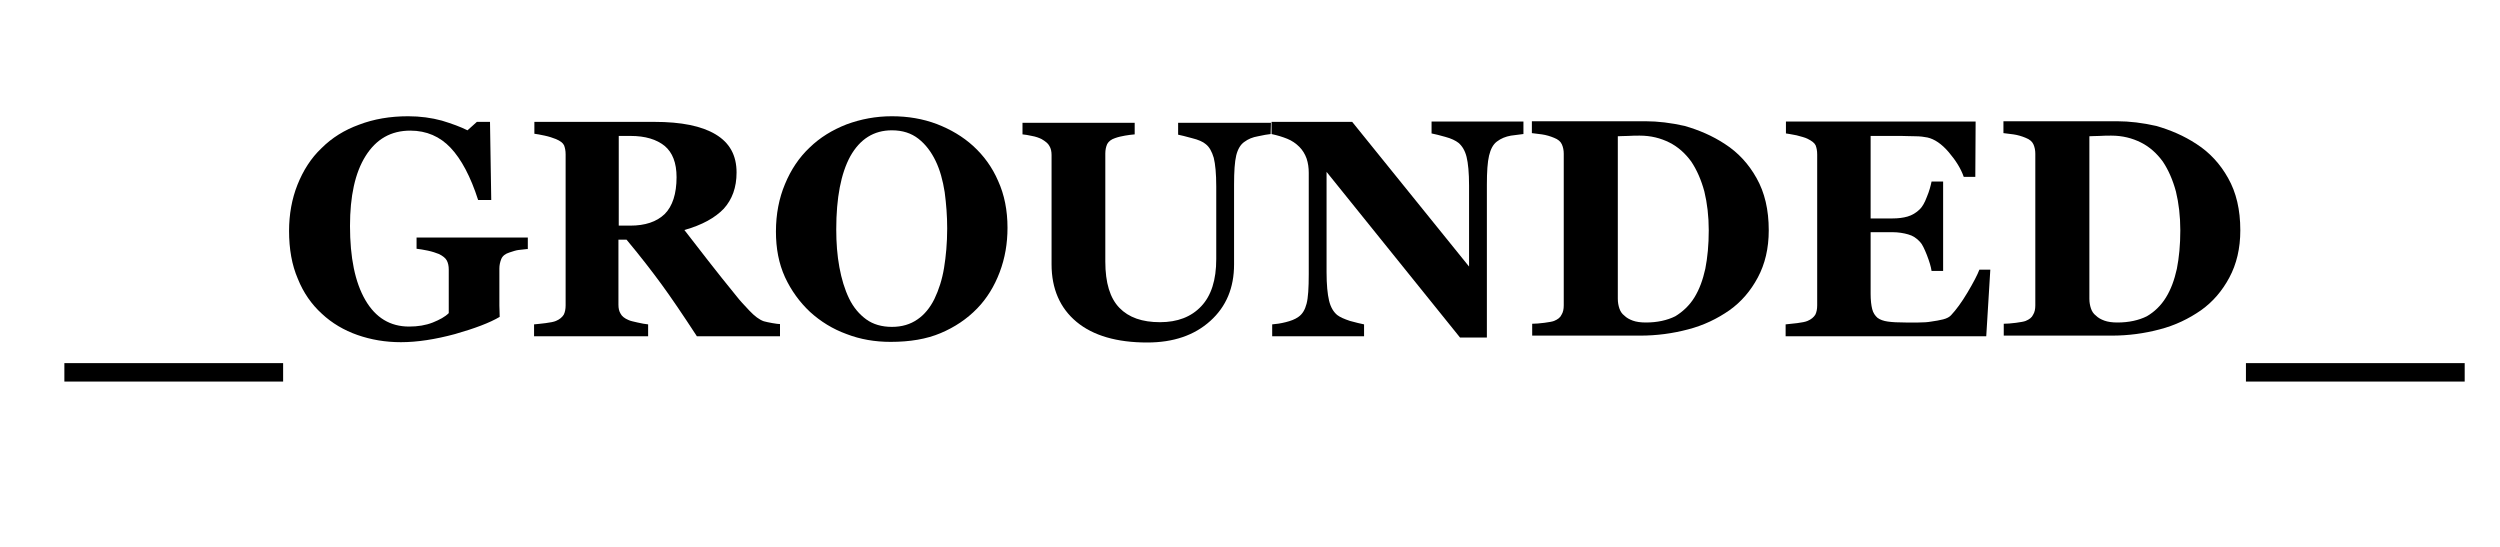
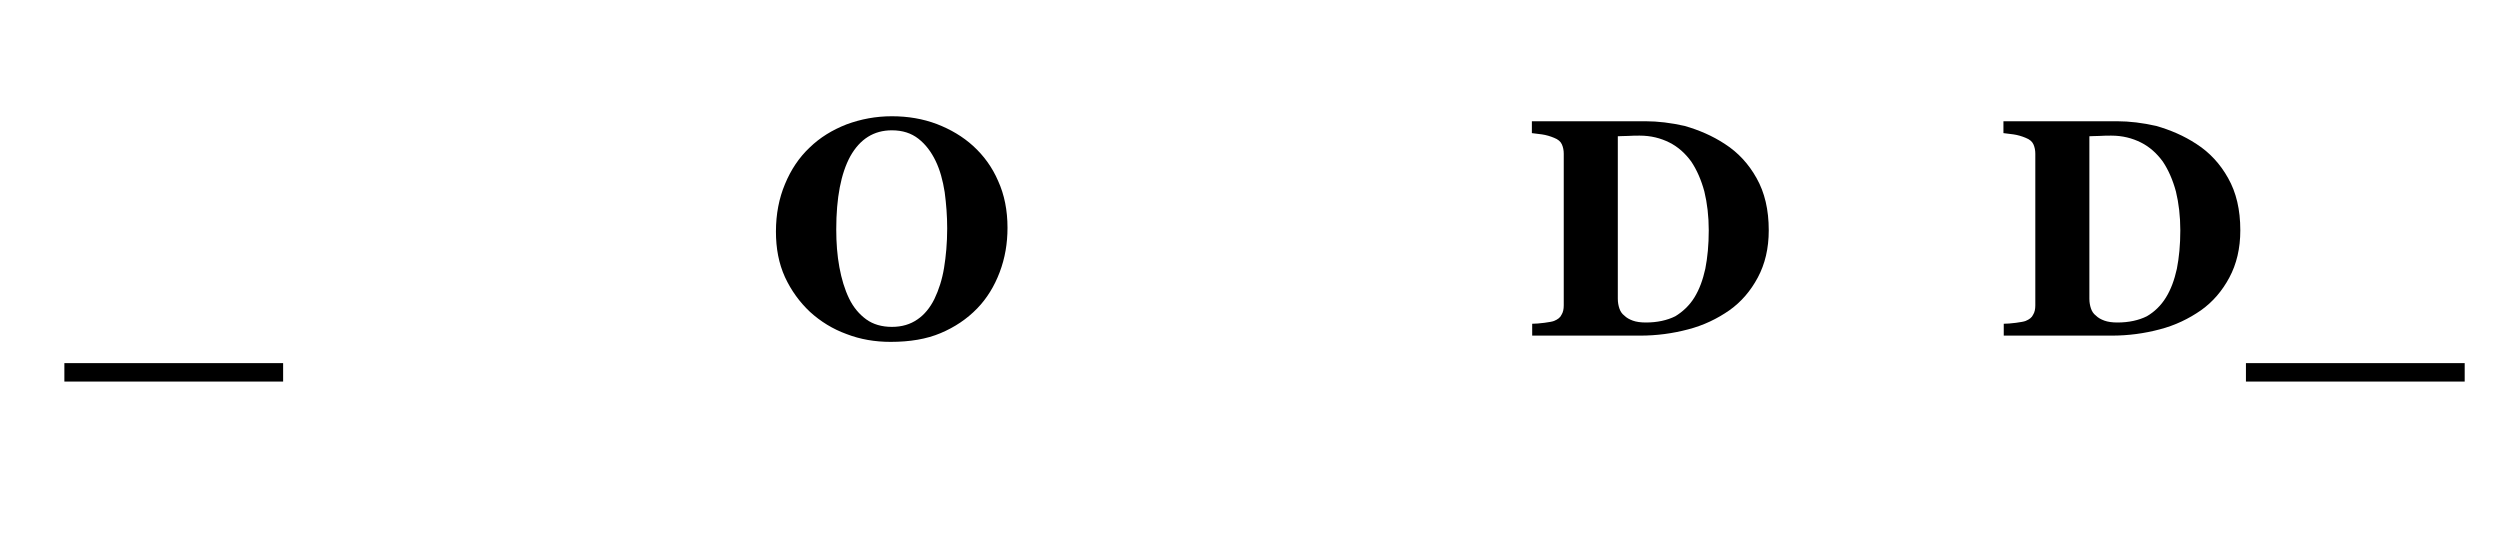
<svg xmlns="http://www.w3.org/2000/svg" version="1.1" id="Layer_1" x="0px" y="0px" viewBox="0 0 800 175" style="enable-background:new 0 0 800 175;" xml:space="preserve">
  <g>
    <path d="M90.6,122.1h-70v-5.9h70V122.1z" />
-     <path d="M168.6,79.7c-1,0.1-1.9,0.2-2.7,0.3s-1.7,0.4-2.9,0.8c-1.3,0.4-2.2,1.1-2.6,2.1c-0.4,1-0.6,2-0.6,3v8c0,1.6,0,2.9,0,3.9   s0.1,2.2,0.1,3.6c-3.2,1.9-8,3.7-14.3,5.5c-6.3,1.7-12.1,2.6-17.3,2.6c-5,0-9.6-0.8-13.9-2.3s-8.2-3.8-11.4-6.8   c-3.3-3-5.9-6.7-7.7-11.2c-1.9-4.4-2.8-9.5-2.8-15.3c0-5.3,0.9-10.3,2.7-14.8c1.8-4.5,4.3-8.5,7.7-11.7c3.3-3.3,7.3-5.8,12-7.5   c4.7-1.8,9.9-2.7,15.7-2.7c3.9,0,7.5,0.5,10.8,1.4c3.3,1,6,2,8.2,3.1l3-2.7h4.2l0.4,25H153c-2.4-7.5-5.4-13.1-8.8-16.7   c-3.4-3.6-7.7-5.5-12.9-5.5c-6.2,0-10.9,2.7-14.3,8.1c-3.4,5.4-5,12.9-5,22.4c0,10.1,1.6,18,4.9,23.7s8,8.5,14,8.5   c2.8,0,5.3-0.4,7.6-1.3c2.2-0.9,3.9-1.8,5.1-3V86.3c0-1.2-0.2-2.1-0.6-2.9c-0.4-0.8-1.3-1.5-2.5-2.1c-1-0.4-2.2-0.8-3.6-1.1   s-2.7-0.5-3.6-0.6V76h35.6v3.7H168.6z" />
-     <path d="M249.3,107.6H223c-4.5-6.9-8.3-12.5-11.3-16.6s-6.7-8.9-11.2-14.3h-2.6v20.8c0,1.2,0.2,2.1,0.7,2.9c0.4,0.8,1.3,1.5,2.5,2   c0.6,0.3,1.6,0.5,2.9,0.8c1.3,0.3,2.4,0.5,3.4,0.6v3.8h-36.5v-3.8c0.9-0.1,2.2-0.2,3.7-0.4s2.6-0.4,3.3-0.7c1.2-0.5,2-1.2,2.5-2   c0.4-0.8,0.6-1.8,0.6-3V49.4c0-1.2-0.2-2.1-0.5-2.9c-0.4-0.8-1.2-1.4-2.6-2c-1-0.4-2.2-0.8-3.6-1.1c-1.4-0.3-2.5-0.5-3.3-0.6V39   h38.4c8.6,0,15.1,1.3,19.6,4s6.7,6.7,6.7,12.2c0,4.8-1.4,8.6-4.1,11.6c-2.8,2.9-6.9,5.2-12.6,6.8c2.2,2.8,4.7,6.1,7.6,9.8   c2.9,3.7,5.9,7.5,9.1,11.4c1,1.3,2.4,2.8,4.1,4.6c1.7,1.8,3.2,2.9,4.6,3.4c0.7,0.2,1.7,0.4,2.8,0.6c1.1,0.2,2,0.3,2.4,0.3v3.9   H249.3z M216.5,56.7c0-4.6-1.3-7.9-3.8-10c-2.6-2.1-6.2-3.2-10.9-3.2H198v28.7h3.7c4.7,0,8.4-1.2,11-3.7   C215.2,66,216.5,62,216.5,56.7z" />
    <path d="M311.4,46.7c3.4,3.1,6.1,6.8,8,11.2c2,4.4,3,9.4,3,15c0,5-0.8,9.7-2.5,14.2s-4.1,8.4-7.2,11.6c-3.3,3.4-7.2,6-11.7,7.9   s-9.8,2.8-16,2.8c-5,0-9.7-0.8-14.1-2.5c-4.4-1.6-8.3-4-11.7-7.1c-3.3-3.1-6-6.8-8-11.1c-2-4.4-2.9-9.2-2.9-14.6   c0-5.6,1-10.7,2.9-15.2c1.9-4.6,4.5-8.5,7.9-11.7c3.3-3.2,7.2-5.6,11.8-7.4c4.6-1.7,9.4-2.6,14.5-2.6s9.9,0.8,14.4,2.5   C304.2,41.4,308.1,43.7,311.4,46.7z M299,95.7c1.4-2.9,2.5-6.3,3.1-10s1-7.9,1-12.6c0-4-0.3-7.8-0.8-11.6c-0.6-3.8-1.5-7.1-2.9-10   s-3.2-5.3-5.5-7.1s-5.1-2.7-8.5-2.7c-5.8,0-10.2,2.8-13.3,8.3c-3,5.5-4.5,13.3-4.5,23.4c0,4.3,0.3,8.3,1,12.1s1.7,7.1,3.1,10   s3.3,5.1,5.5,6.7c2.2,1.6,5,2.4,8.2,2.4s5.9-0.8,8.2-2.4C295.8,100.7,297.6,98.5,299,95.7z" />
-     <path d="M406.6,42.9c-0.9,0.1-2.3,0.3-4,0.7c-1.8,0.3-3.2,0.9-4.4,1.8c-1.2,0.8-2.1,2.3-2.6,4.3c-0.5,2.1-0.7,5.2-0.7,9.4v25.5   c0,7.5-2.5,13.5-7.6,18.1s-11.8,6.9-20.2,6.9c-9.7,0-17.3-2.2-22.6-6.6c-5.3-4.4-8-10.6-8-18.4v-35c0-1.1-0.2-2.1-0.7-2.9   c-0.4-0.8-1.3-1.5-2.5-2.2c-0.8-0.4-1.9-0.8-3.1-1c-1.2-0.3-2.2-0.4-3-0.5v-3.7h35.9V43c-1,0.1-2.1,0.2-3.1,0.4   c-1.1,0.2-2.1,0.4-3.2,0.8c-1.2,0.4-2,1-2.5,1.9c-0.4,0.9-0.6,1.9-0.6,3v34.6c0,6.8,1.5,11.7,4.5,14.8s7.3,4.6,13,4.6   c5.6,0,10-1.7,13.2-5.1c3.2-3.4,4.8-8.4,4.8-15.1V59.7c0-4.1-0.3-7.2-0.8-9.2c-0.6-2-1.4-3.5-2.6-4.4c-0.8-0.7-2.3-1.4-4.4-1.9   c-2.1-0.6-3.5-0.9-4.4-1.1v-3.8h29.7L406.6,42.9L406.6,42.9z" />
-     <path d="M487.4,42.9c-0.9,0.1-2.2,0.3-3.9,0.5c-1.7,0.3-3.2,0.9-4.5,1.9c-1.2,0.9-2,2.4-2.5,4.5s-0.7,5.2-0.7,9.3V108h-8.6   l-42.7-53v32.1c0,4,0.3,7,0.8,9.1s1.4,3.6,2.6,4.6c0.9,0.7,2.3,1.3,4.1,1.9c1.9,0.5,3.4,0.9,4.5,1.1v3.8h-29.4v-3.8   c1.3-0.1,2.7-0.3,4.3-0.7c1.6-0.4,3-0.9,4.1-1.7c1.3-0.9,2.1-2.3,2.6-4.2s0.7-5,0.7-9.5V55.3c0-1.6-0.2-3.1-0.7-4.6   c-0.5-1.4-1.3-2.7-2.3-3.7c-1.1-1.1-2.4-2-3.9-2.6s-3.1-1.1-5-1.5V39h25.8l37.4,46.3V59.4c0-4.1-0.3-7.2-0.8-9.2s-1.4-3.5-2.6-4.5   c-0.9-0.7-2.3-1.4-4.2-1.9c-1.8-0.5-3.3-0.9-4.4-1.1v-3.8h29.4v4H487.4z" />
    <path d="M552,46.1c4.2,2.7,7.6,6.4,10.1,10.9c2.6,4.6,3.9,10.1,3.9,16.7c0,5.8-1.2,10.8-3.5,15.1s-5.3,7.8-9.1,10.5   c-3.9,2.7-8.2,4.8-13.2,6.1c-4.9,1.3-10,2-15.4,2h-34.5v-3.8c1,0,2.3-0.1,3.9-0.3c1.5-0.2,2.6-0.4,3.1-0.6c1.2-0.5,2-1.1,2.4-2   c0.5-0.8,0.7-1.8,0.7-3V49.2c0-1.1-0.2-2.1-0.6-3s-1.2-1.6-2.5-2.1c-1.2-0.5-2.5-0.9-3.9-1.1c-1.4-0.2-2.4-0.3-3.2-0.4v-3.8h36.4   c3.9,0,8.1,0.5,12.5,1.5C543.6,41.6,547.9,43.4,552,46.1z M542.2,95.2c1.6-2.6,2.7-5.6,3.5-9.2c0.7-3.6,1.1-7.6,1.1-12.3   c0-4.5-0.5-8.7-1.4-12.4c-1-3.7-2.4-6.9-4.2-9.6c-1.9-2.6-4.2-4.7-7-6.1c-2.8-1.4-5.9-2.2-9.5-2.2c-1.1,0-2.4,0-3.8,0.1   c-1.4,0-2.5,0.1-3.2,0.1v52c0,1.2,0.2,2.2,0.5,3.1c0.3,0.9,0.8,1.7,1.6,2.3c0.7,0.7,1.6,1.2,2.7,1.6c1.1,0.4,2.5,0.6,4.2,0.6   c3.6,0,6.8-0.7,9.4-2C538.4,99.8,540.6,97.8,542.2,95.2z" />
-     <path d="M632.1,56.6h-3.7c-0.9-2.6-2.5-5.2-4.8-7.9s-4.6-4.2-6.8-4.7c-1-0.2-2.3-0.4-4-0.4s-3.1-0.1-4.3-0.1h-9.9v26.4h7   c1.8,0,3.4-0.2,4.8-0.6c1.4-0.4,2.8-1.2,4-2.4c0.7-0.7,1.5-2,2.2-3.9c0.8-1.9,1.2-3.5,1.5-4.9h3.7v28.6h-3.7   c-0.2-1.4-0.7-3-1.5-5.1c-0.8-2-1.5-3.5-2.2-4.2c-1.1-1.2-2.3-2-3.8-2.4c-1.4-0.4-3.1-0.7-5-0.7h-7V94c0,2.1,0.2,3.7,0.5,4.9   s0.9,2.1,1.7,2.8c0.8,0.6,1.9,1,3.3,1.2c1.4,0.2,3.3,0.3,5.7,0.3c1.1,0,2.5,0,4.1,0s3-0.1,4.1-0.3c1.4-0.2,2.6-0.4,3.8-0.7   s2.1-0.8,2.6-1.4c1.5-1.6,3.3-4,5.2-7.2s3.2-5.7,3.8-7.3h3.5l-1.3,21.3h-64.2v-3.8c0.9-0.1,2.1-0.2,3.7-0.4   c1.5-0.2,2.6-0.4,3.3-0.7c1.2-0.5,2-1.2,2.5-2c0.4-0.8,0.6-1.8,0.6-3V49.4c0-1.2-0.2-2.1-0.5-2.9c-0.4-0.8-1.2-1.4-2.6-2.1   c-0.8-0.4-2-0.7-3.5-1.1c-1.5-0.3-2.7-0.5-3.4-0.6v-3.8h60.7L632.1,56.6L632.1,56.6z" />
    <path d="M702.9,46.1c4.2,2.7,7.6,6.4,10.1,10.9c2.6,4.6,3.9,10.1,3.9,16.7c0,5.8-1.2,10.8-3.5,15.1s-5.3,7.8-9.1,10.5   c-3.9,2.7-8.2,4.8-13.2,6.1c-4.9,1.3-10,2-15.4,2h-34.5v-3.8c1,0,2.3-0.1,3.9-0.3c1.5-0.2,2.6-0.4,3.1-0.6c1.2-0.5,2-1.1,2.4-2   c0.5-0.8,0.7-1.8,0.7-3V49.2c0-1.1-0.2-2.1-0.6-3c-0.4-0.9-1.2-1.6-2.5-2.1c-1.2-0.5-2.5-0.9-3.9-1.1c-1.4-0.2-2.4-0.3-3.2-0.4   v-3.8h36.4c3.9,0,8.1,0.5,12.5,1.5C694.5,41.6,698.8,43.4,702.9,46.1z M693.1,95.2c1.6-2.6,2.7-5.6,3.5-9.2   c0.7-3.6,1.1-7.6,1.1-12.3c0-4.5-0.5-8.7-1.4-12.4c-1-3.7-2.4-6.9-4.2-9.6c-1.9-2.6-4.2-4.7-7-6.1c-2.8-1.4-5.9-2.2-9.5-2.2   c-1.1,0-2.4,0-3.8,0.1c-1.4,0-2.5,0.1-3.2,0.1v52c0,1.2,0.2,2.2,0.5,3.1c0.3,0.9,0.8,1.7,1.6,2.3c0.7,0.7,1.6,1.2,2.7,1.6   c1.1,0.4,2.5,0.6,4.2,0.6c3.6,0,6.8-0.7,9.4-2C689.4,99.8,691.5,97.8,693.1,95.2z" />
    <path d="M788.7,122.1h-70v-5.9h70V122.1z" />
  </g>
</svg>